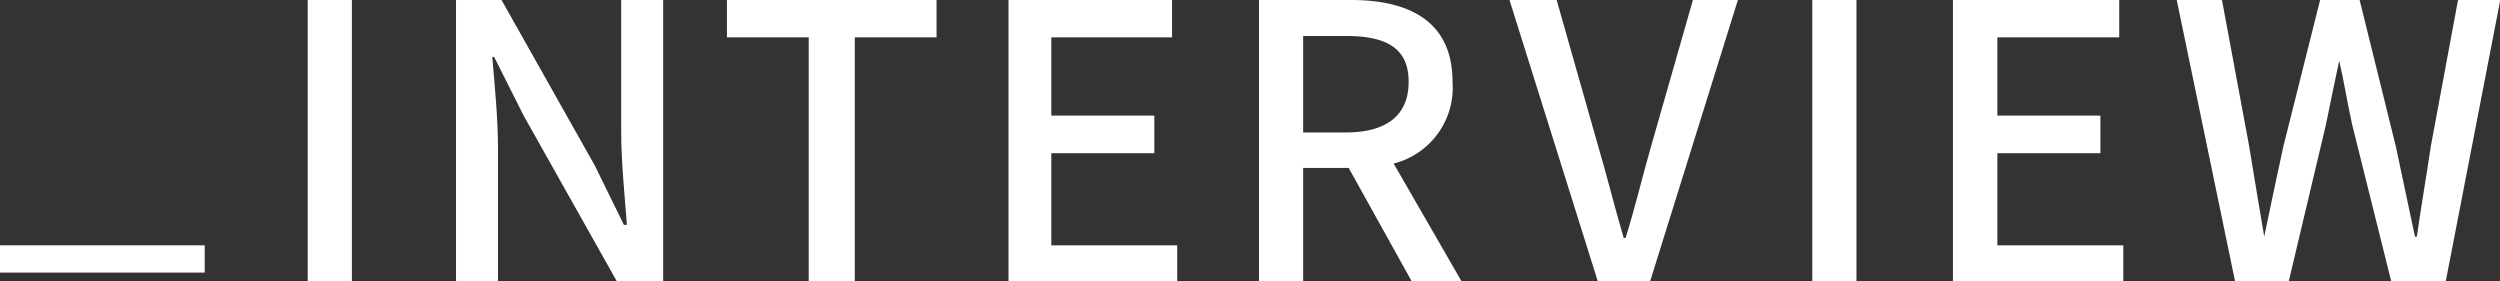
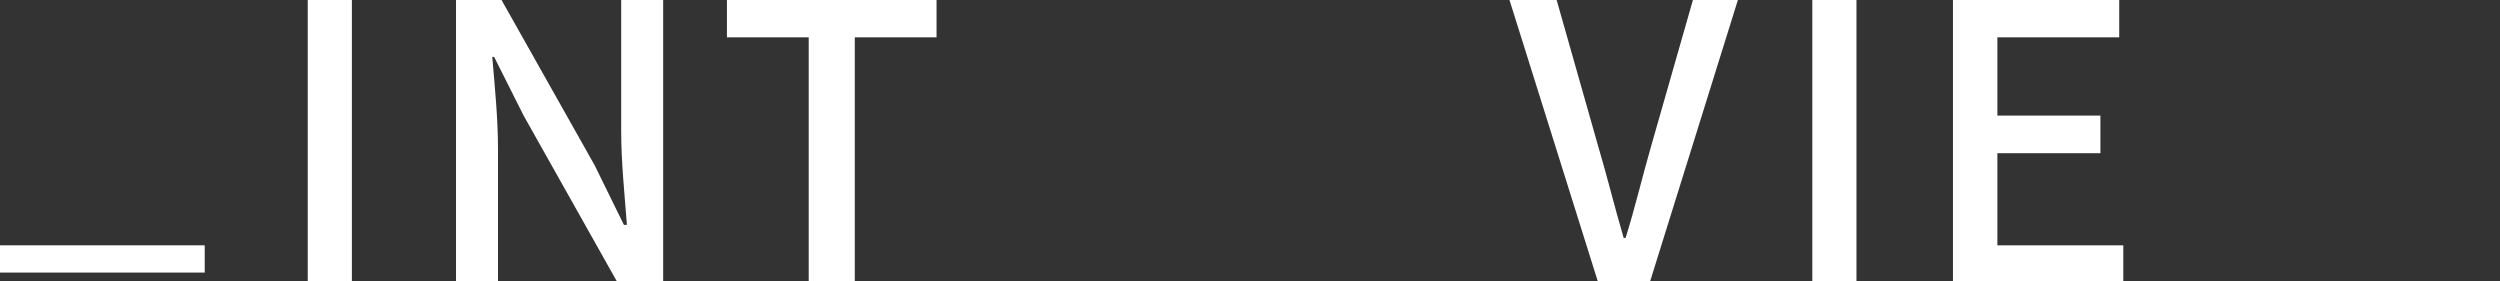
<svg xmlns="http://www.w3.org/2000/svg" viewBox="0 0 91.72 10.32">
  <rect x="0" y="0" width="91.72" height="10.32" fill="#333333" stroke="none" />
  <g fill="#fff">
    <path d="m0 9h7.51v1h-7.51z" />
    <path d="m11.29 0h1.62v10.32h-1.62z" />
    <path d="m16.73 0h1.67l3.42 6.07 1.07 2.18h.11c-.08-1.06-.21-2.31-.21-3.43v-4.82h1.54v10.32h-1.7l-3.42-6.08-1.08-2.15h-.07c.09 1.06.21 2.25.21 3.37v4.86h-1.54z" />
    <path d="m29.67 1.37h-3v-1.37h7.69v1.37h-3v9h-1.69z" />
-     <path d="m37 0h6v1.37h-4.43v2.87h3.78v1.38h-3.78v3.38h4.62v1.37h-6.19z" />
-     <path d="m46.19 0h3.37c2.13 0 3.73.77 3.73 3a2.87 2.87 0 0 1 -2.16 3l2.52 4.37h-1.83l-2.34-4.21h-1.67v4.16h-1.62zm3.18 4.86c1.49 0 2.31-.62 2.31-1.86s-.82-1.68-2.31-1.68h-1.56v3.54z" />
    <path d="m55.38 0h1.73l1.52 5.35c.35 1.18.59 2.19.94 3.38h.07c.37-1.19.6-2.2.94-3.38l1.53-5.35h1.65l-3.22 10.32h-1.92z" />
    <path d="m66.49 0h1.62v10.32h-1.62z" />
    <path d="m71.65 0h6.1v1.37h-4.47v2.87h3.78v1.38h-3.78v3.38h4.62v1.37h-6.25z" />
-     <path d="m79.86 0h1.66l1 5.38c.18 1.09.36 2.2.55 3.3.23-1.1.46-2.21.7-3.3l1.35-5.38h1.45l1.33 5.38c.23 1.08.46 2.18.7 3.3h.07c.16-1.12.35-2.22.51-3.3l1-5.38h1.55l-2 10.32h-2l-1.43-5.73c-.18-.81-.3-1.59-.48-2.36-.16.78-.33 1.55-.49 2.36l-1.36 5.73h-1.97z" />
  </g>
</svg>